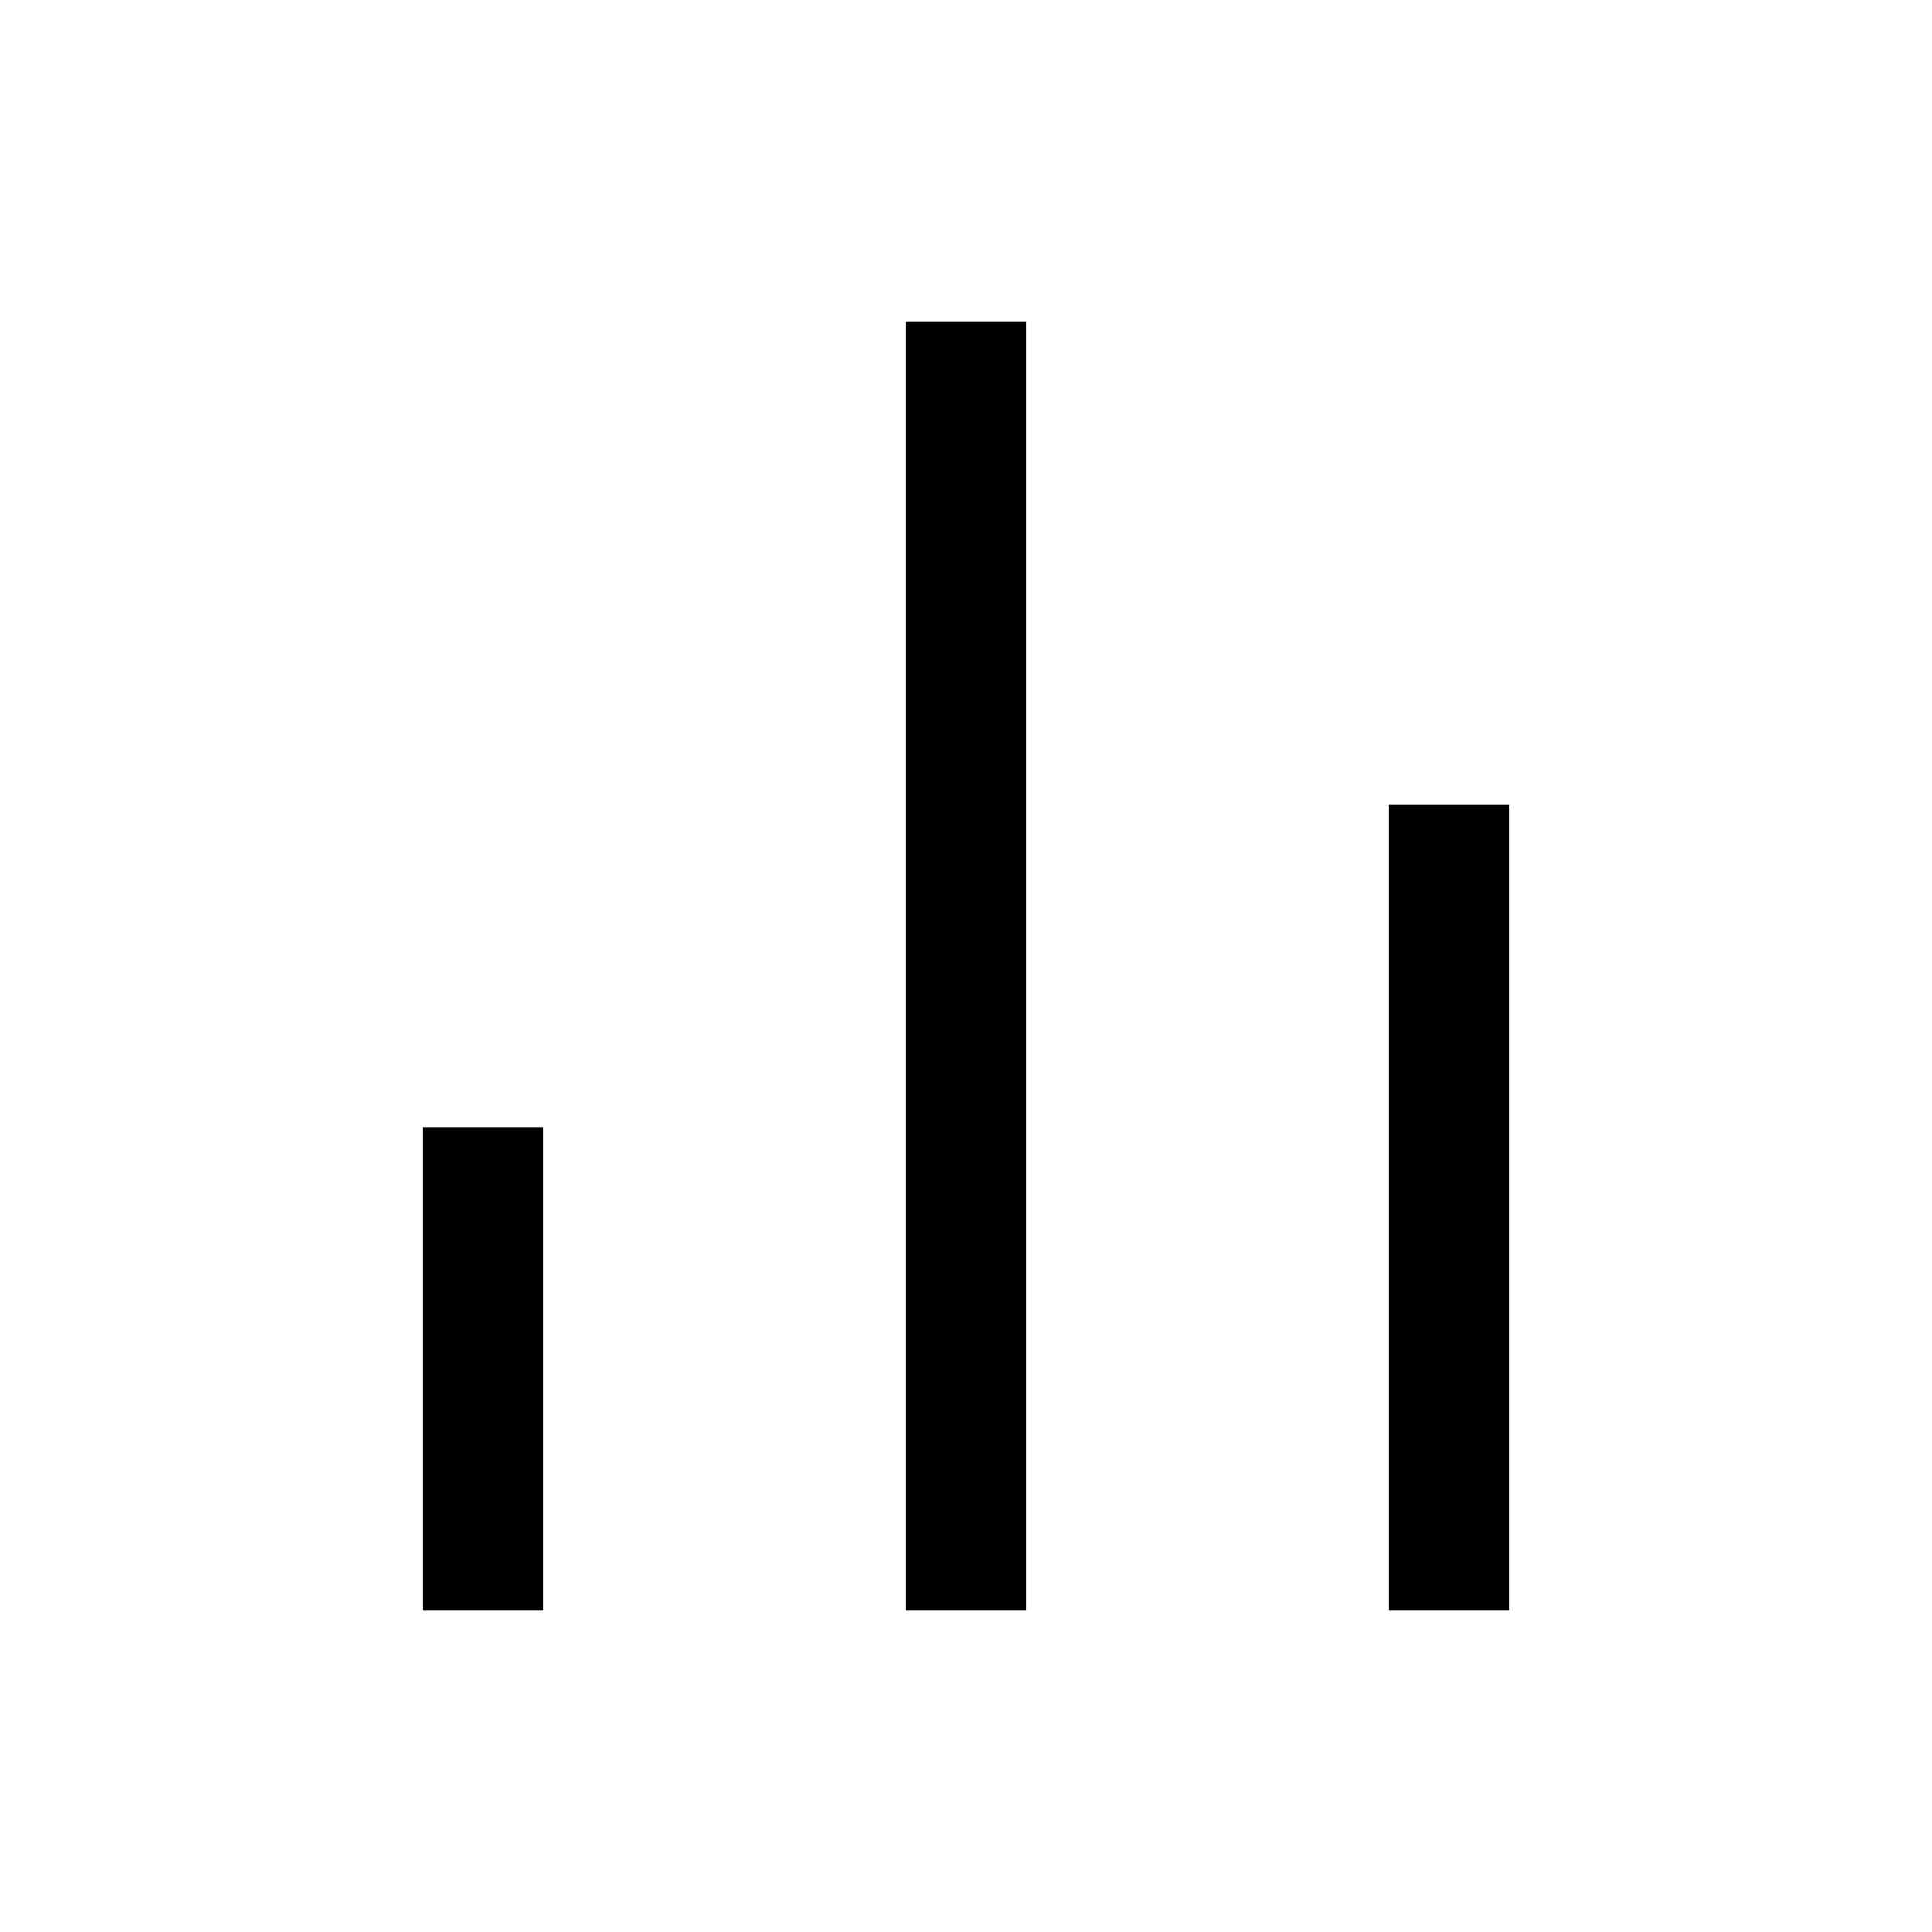
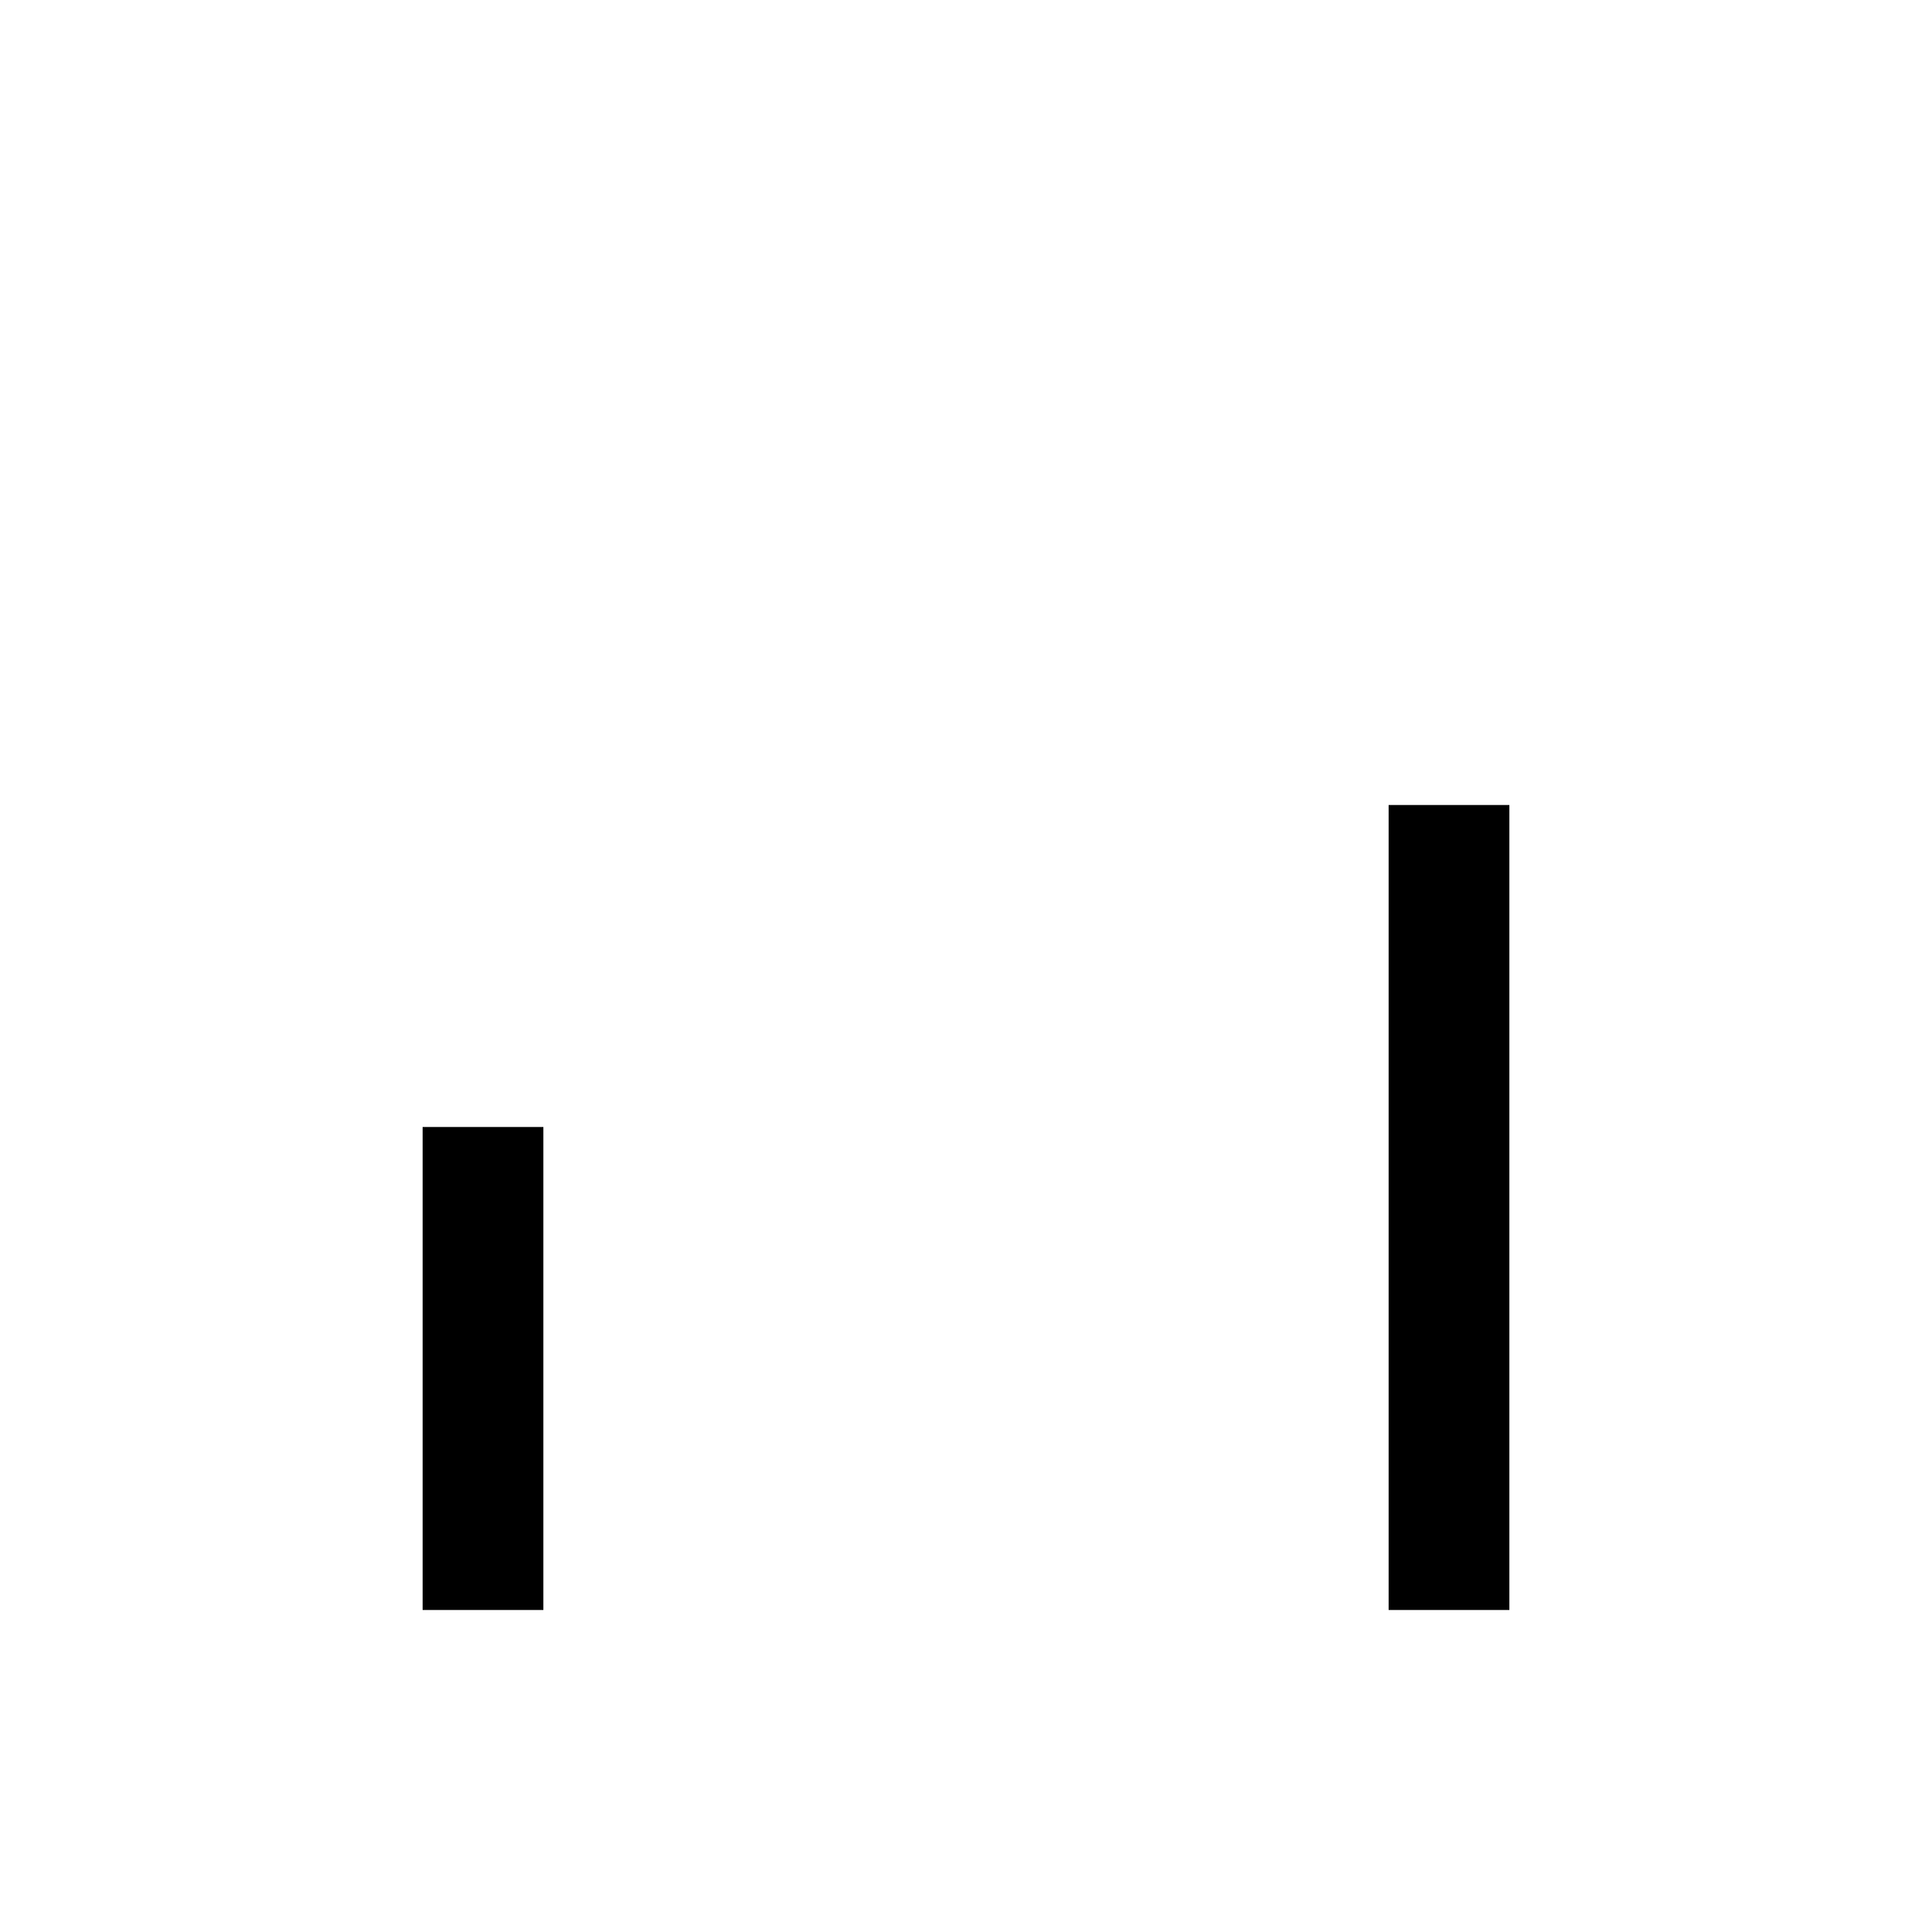
<svg xmlns="http://www.w3.org/2000/svg" width="24" height="24" viewBox="0 0 24 24" fill="none">
  <path d="M18 20V10" stroke="black" stroke-width="1.5" />
-   <path d="M12 20V4" stroke="black" stroke-width="1.5" />
  <path d="M6 20V14" stroke="black" stroke-width="1.5" />
</svg>